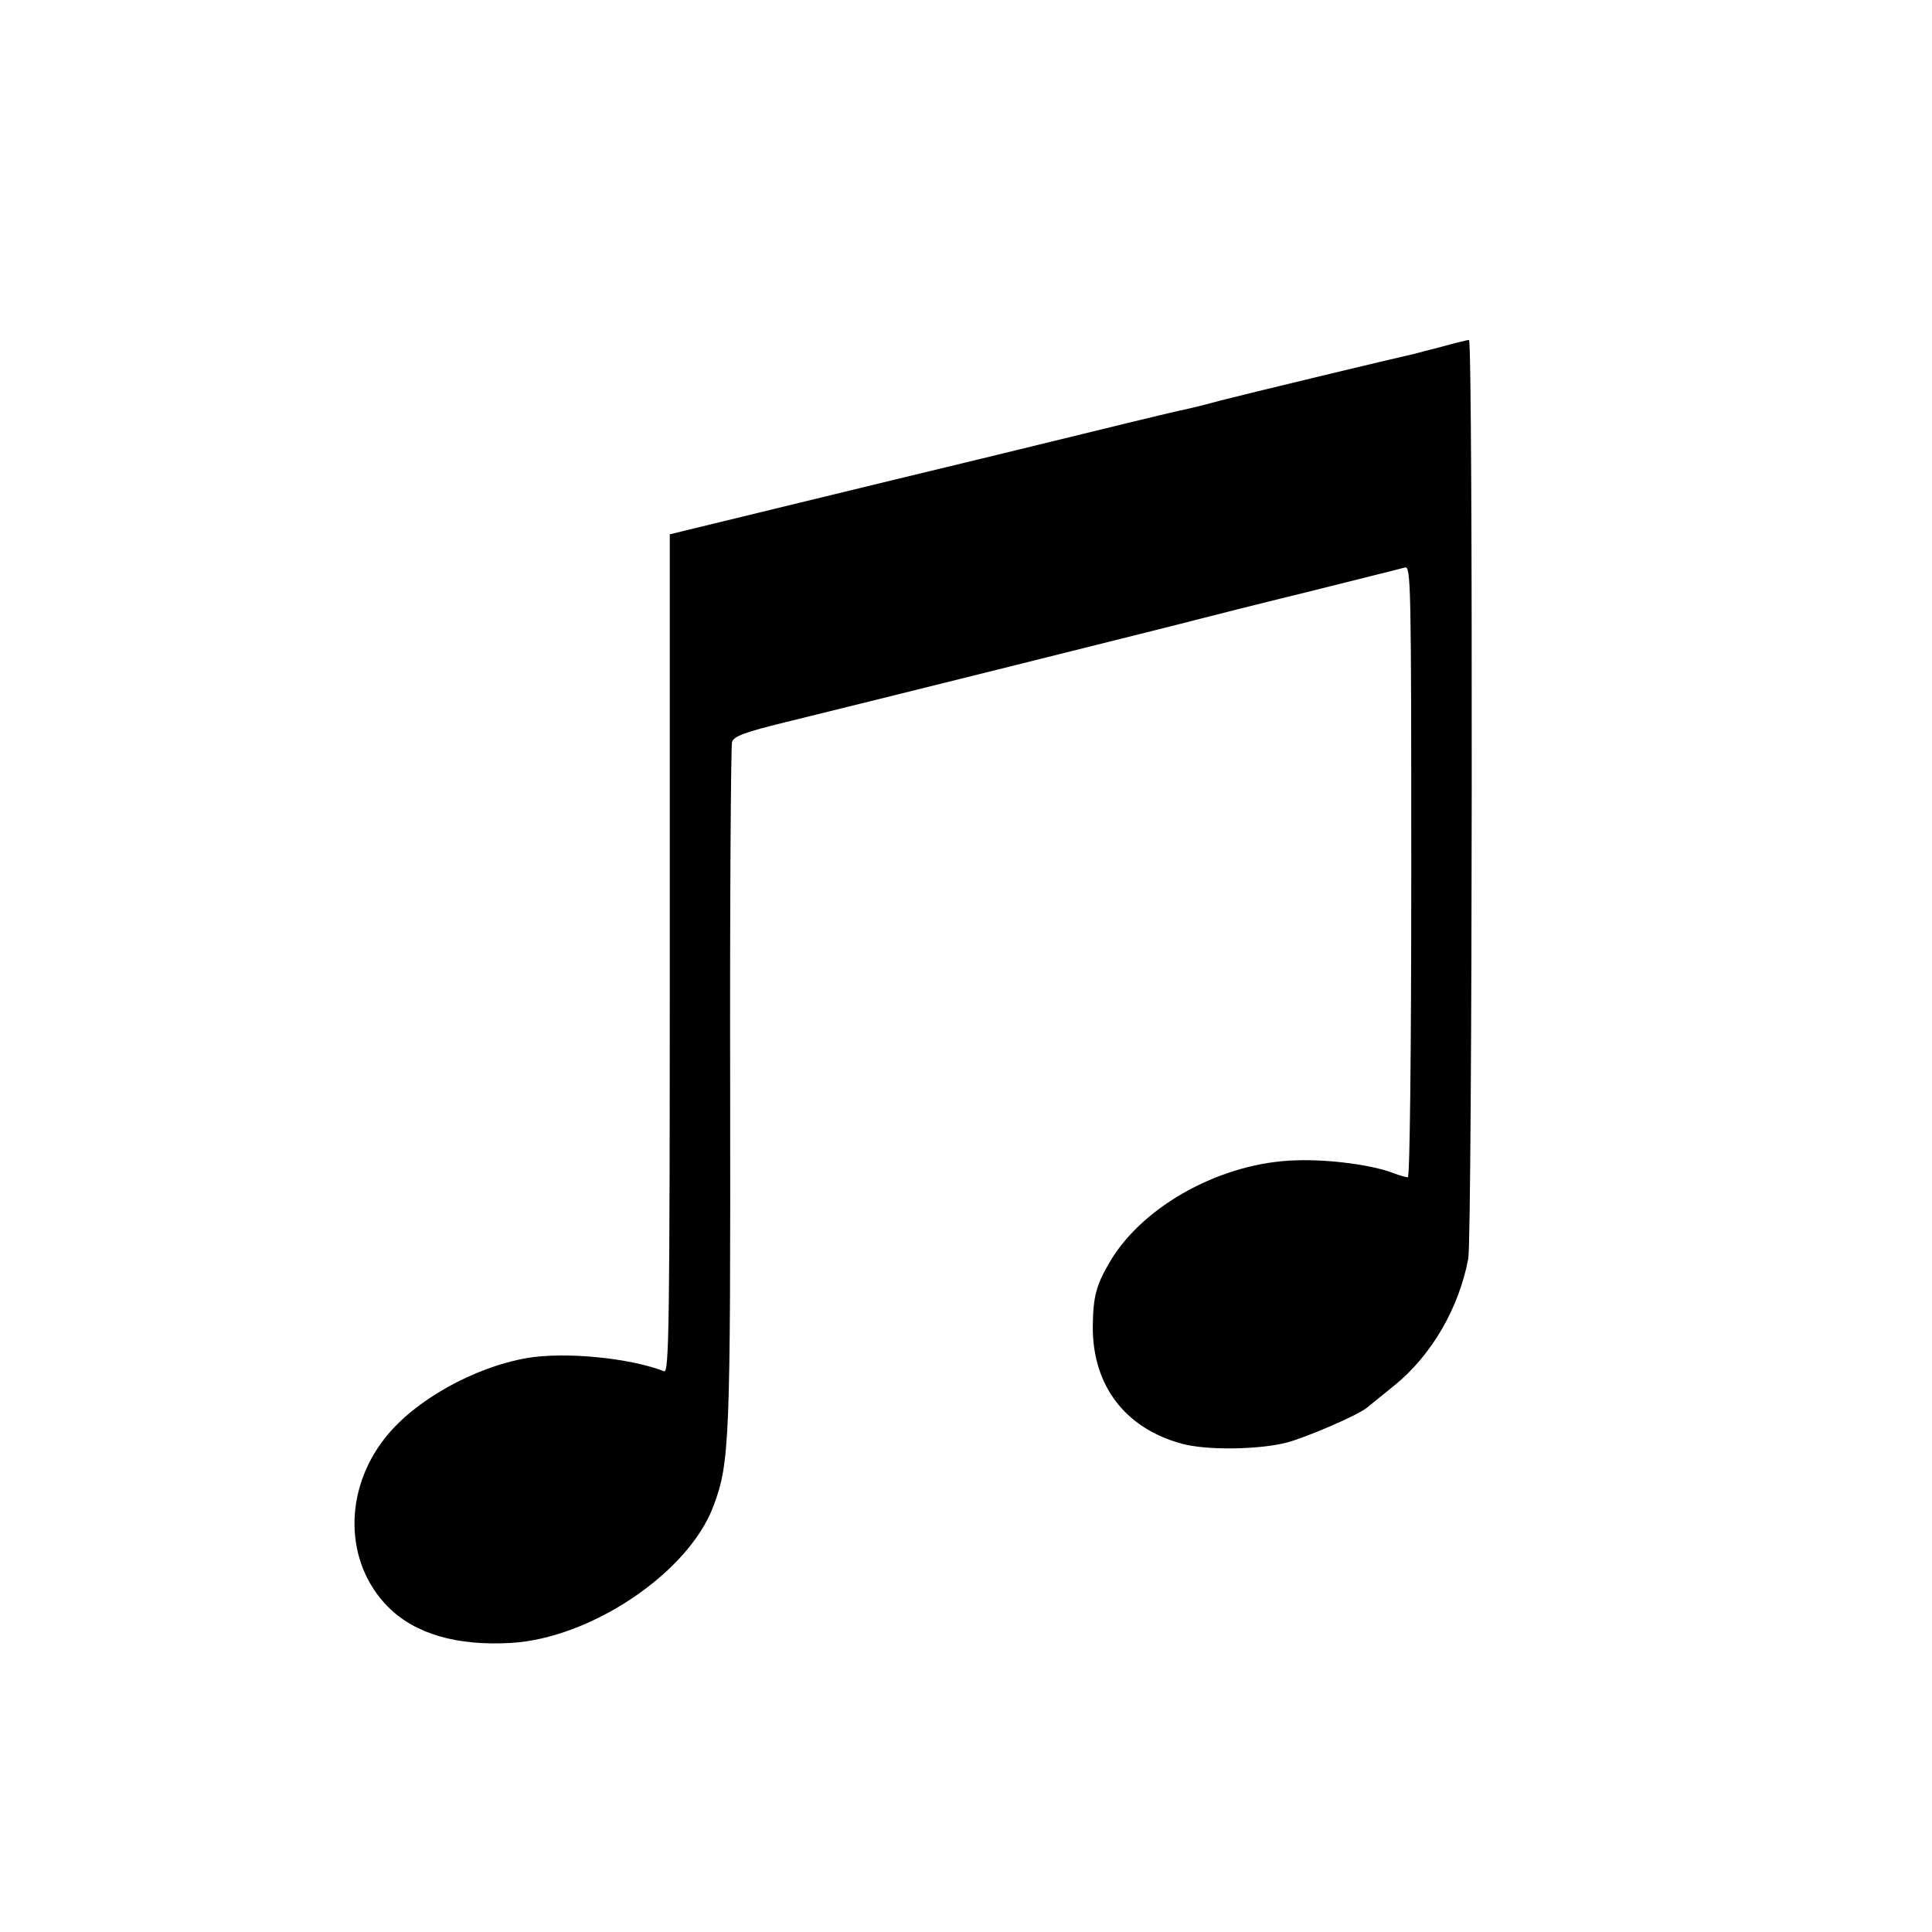
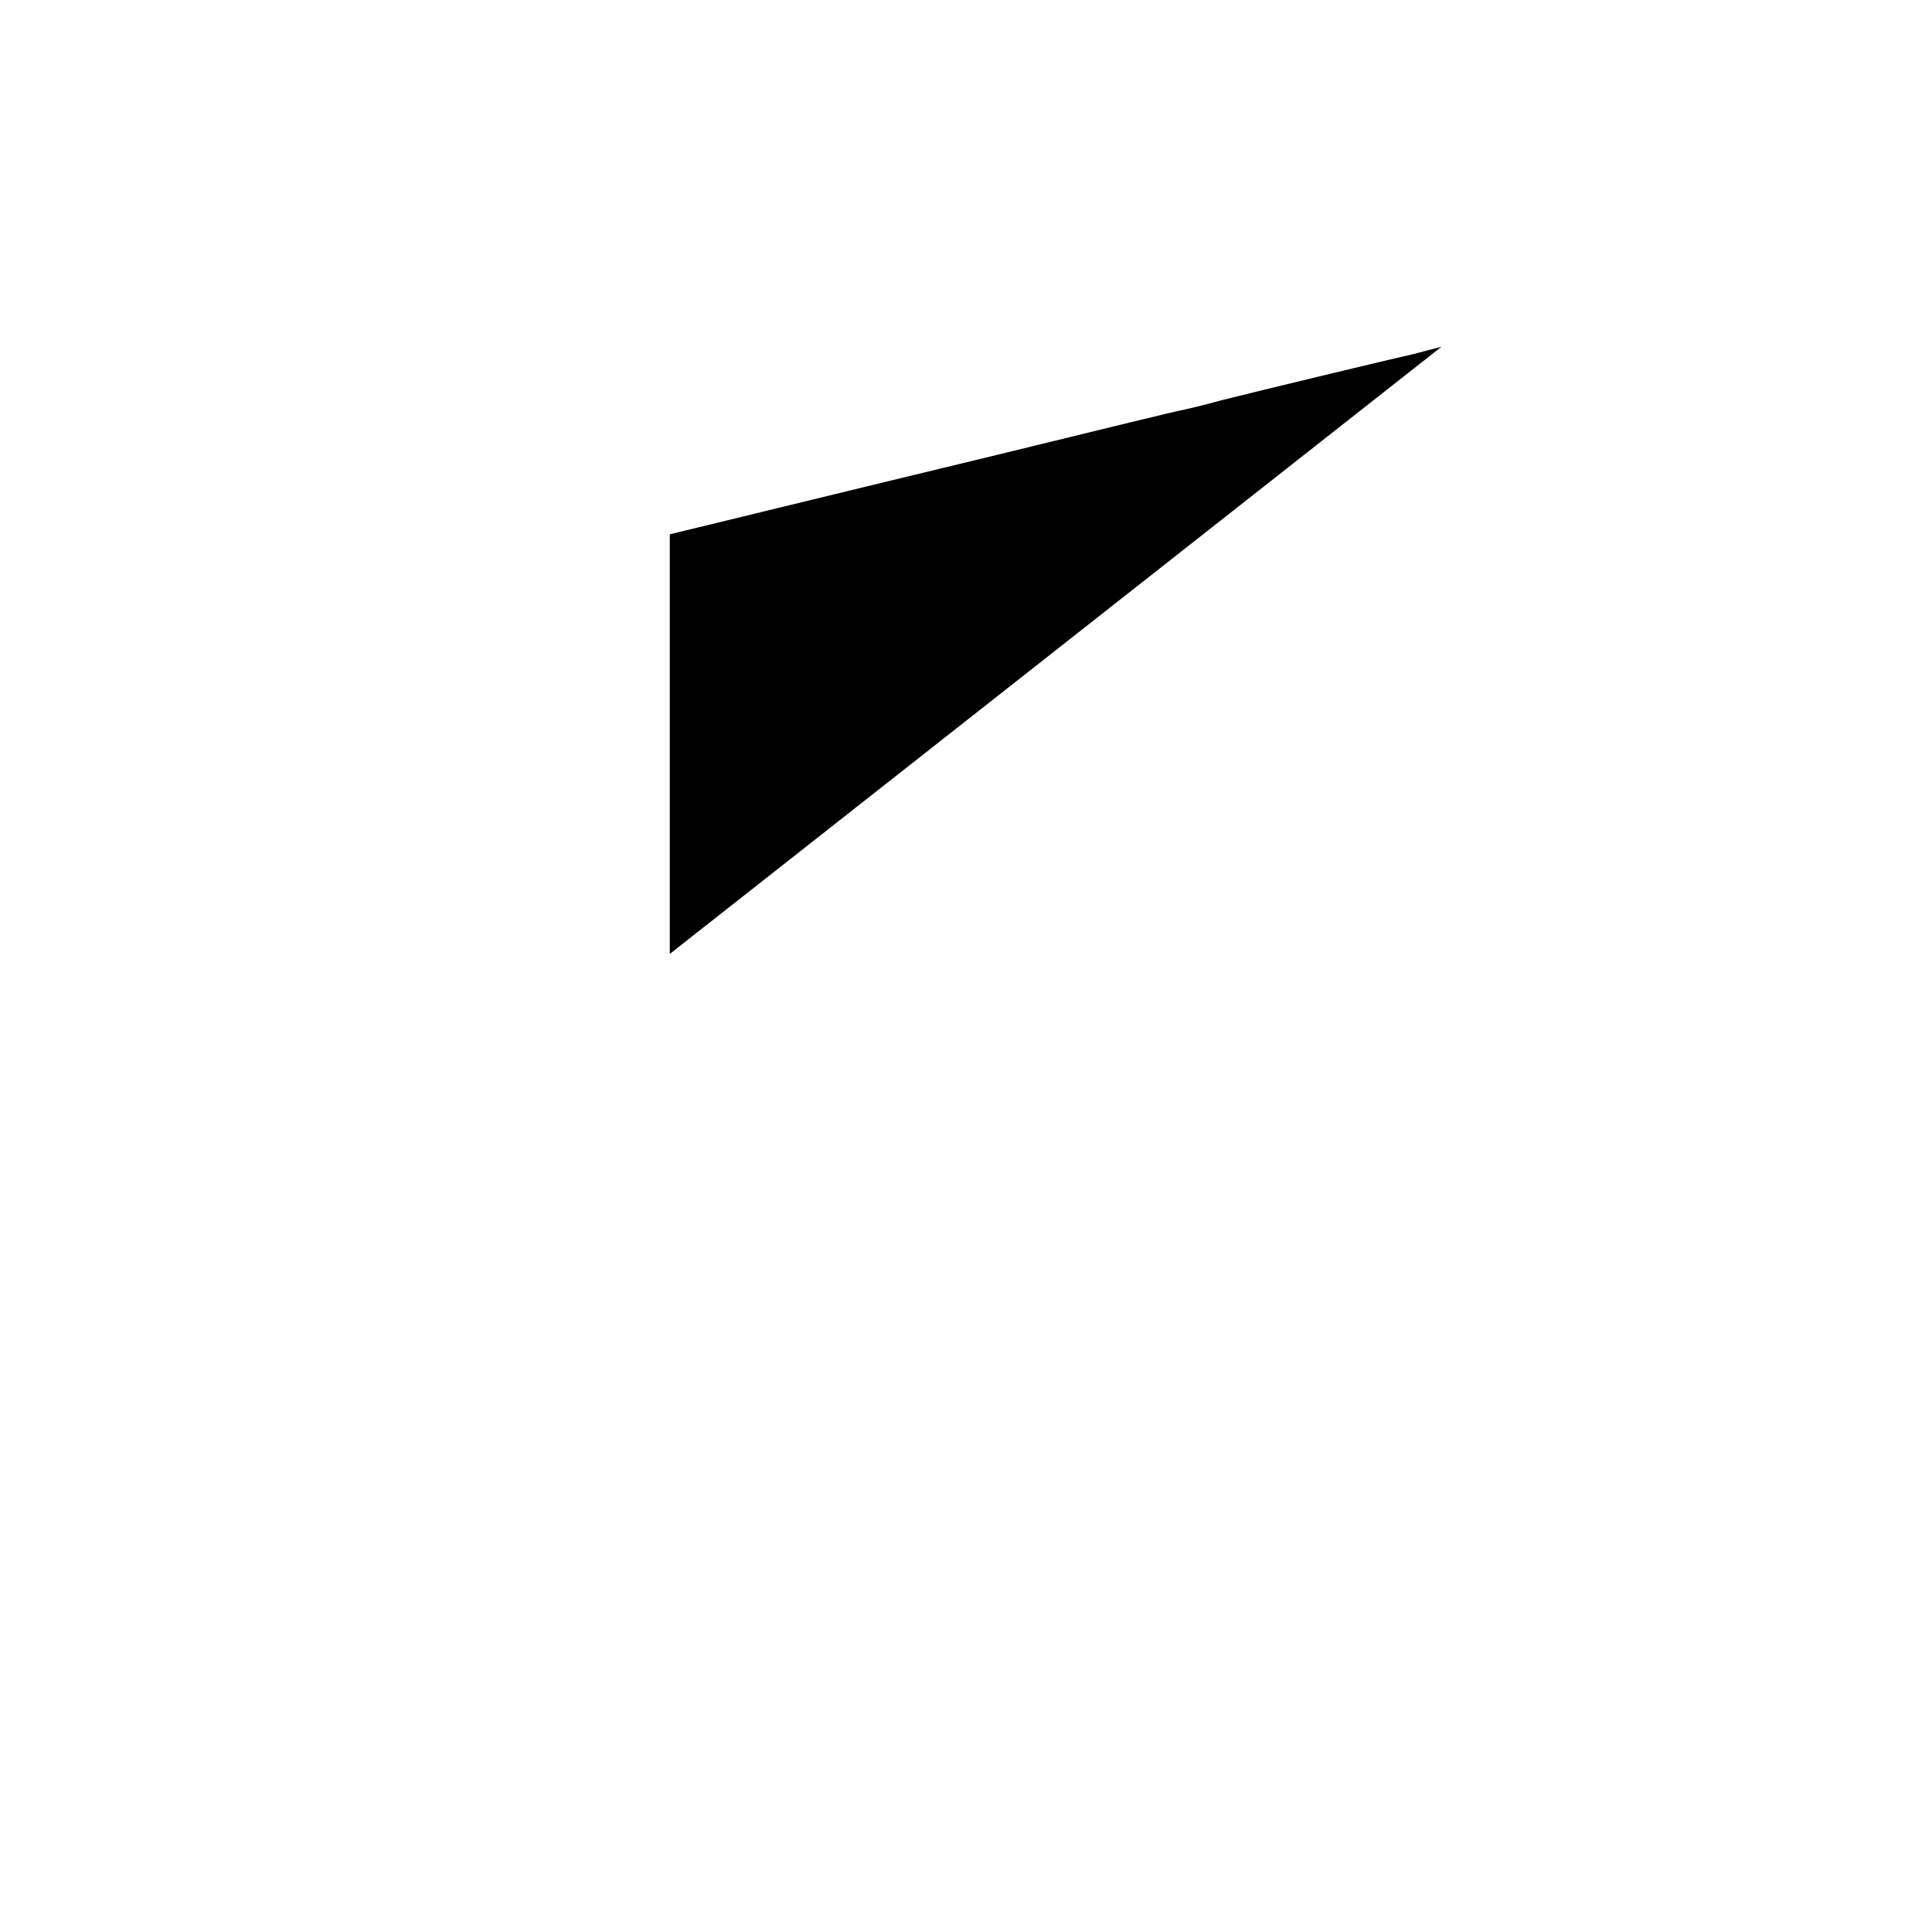
<svg xmlns="http://www.w3.org/2000/svg" version="1.0" width="512pt" height="512pt" viewBox="0 0 512 512" preserveAspectRatio="xMidYMid meet">
  <g transform="translate(0,512) scale(0.1,-0.1)" fill="#000000" stroke="none">
-     <path d="M3820 4201 c-36 -9 -68 -18 -73 -19 -67 -15 -408 -97 -511 -123 -43 -12 -86 -22 -95 -24 -23 -4 -194 -46 -501 -121 -146 -35 -400 -97 -565 -137 l-300 -73 0 -1112 c0 -985 -2 -1112 -15 -1106 -93 36 -264 52 -364 35 -141 -25 -297 -112 -375 -211 -112 -141 -108 -333 8 -449 71 -71 181 -103 324 -95 213 12 471 186 537 361 44 116 46 169 45 1113 -1 492 2 904 5 914 5 15 35 26 141 52 205 50 1059 263 1099 274 19 5 145 37 280 70 135 34 253 63 263 66 16 5 17 -38 17 -805 0 -496 -4 -811 -9 -811 -5 0 -22 5 -38 11 -57 22 -171 37 -258 34 -195 -5 -403 -118 -492 -266 -38 -64 -46 -94 -47 -174 -1 -156 85 -270 236 -311 65 -18 203 -16 278 3 55 15 187 72 212 92 7 6 41 33 74 60 97 79 170 203 195 335 11 58 13 2436 2 2435 -5 0 -37 -8 -73 -18z" />
+     <path d="M3820 4201 c-36 -9 -68 -18 -73 -19 -67 -15 -408 -97 -511 -123 -43 -12 -86 -22 -95 -24 -23 -4 -194 -46 -501 -121 -146 -35 -400 -97 -565 -137 l-300 -73 0 -1112 z" />
  </g>
</svg>